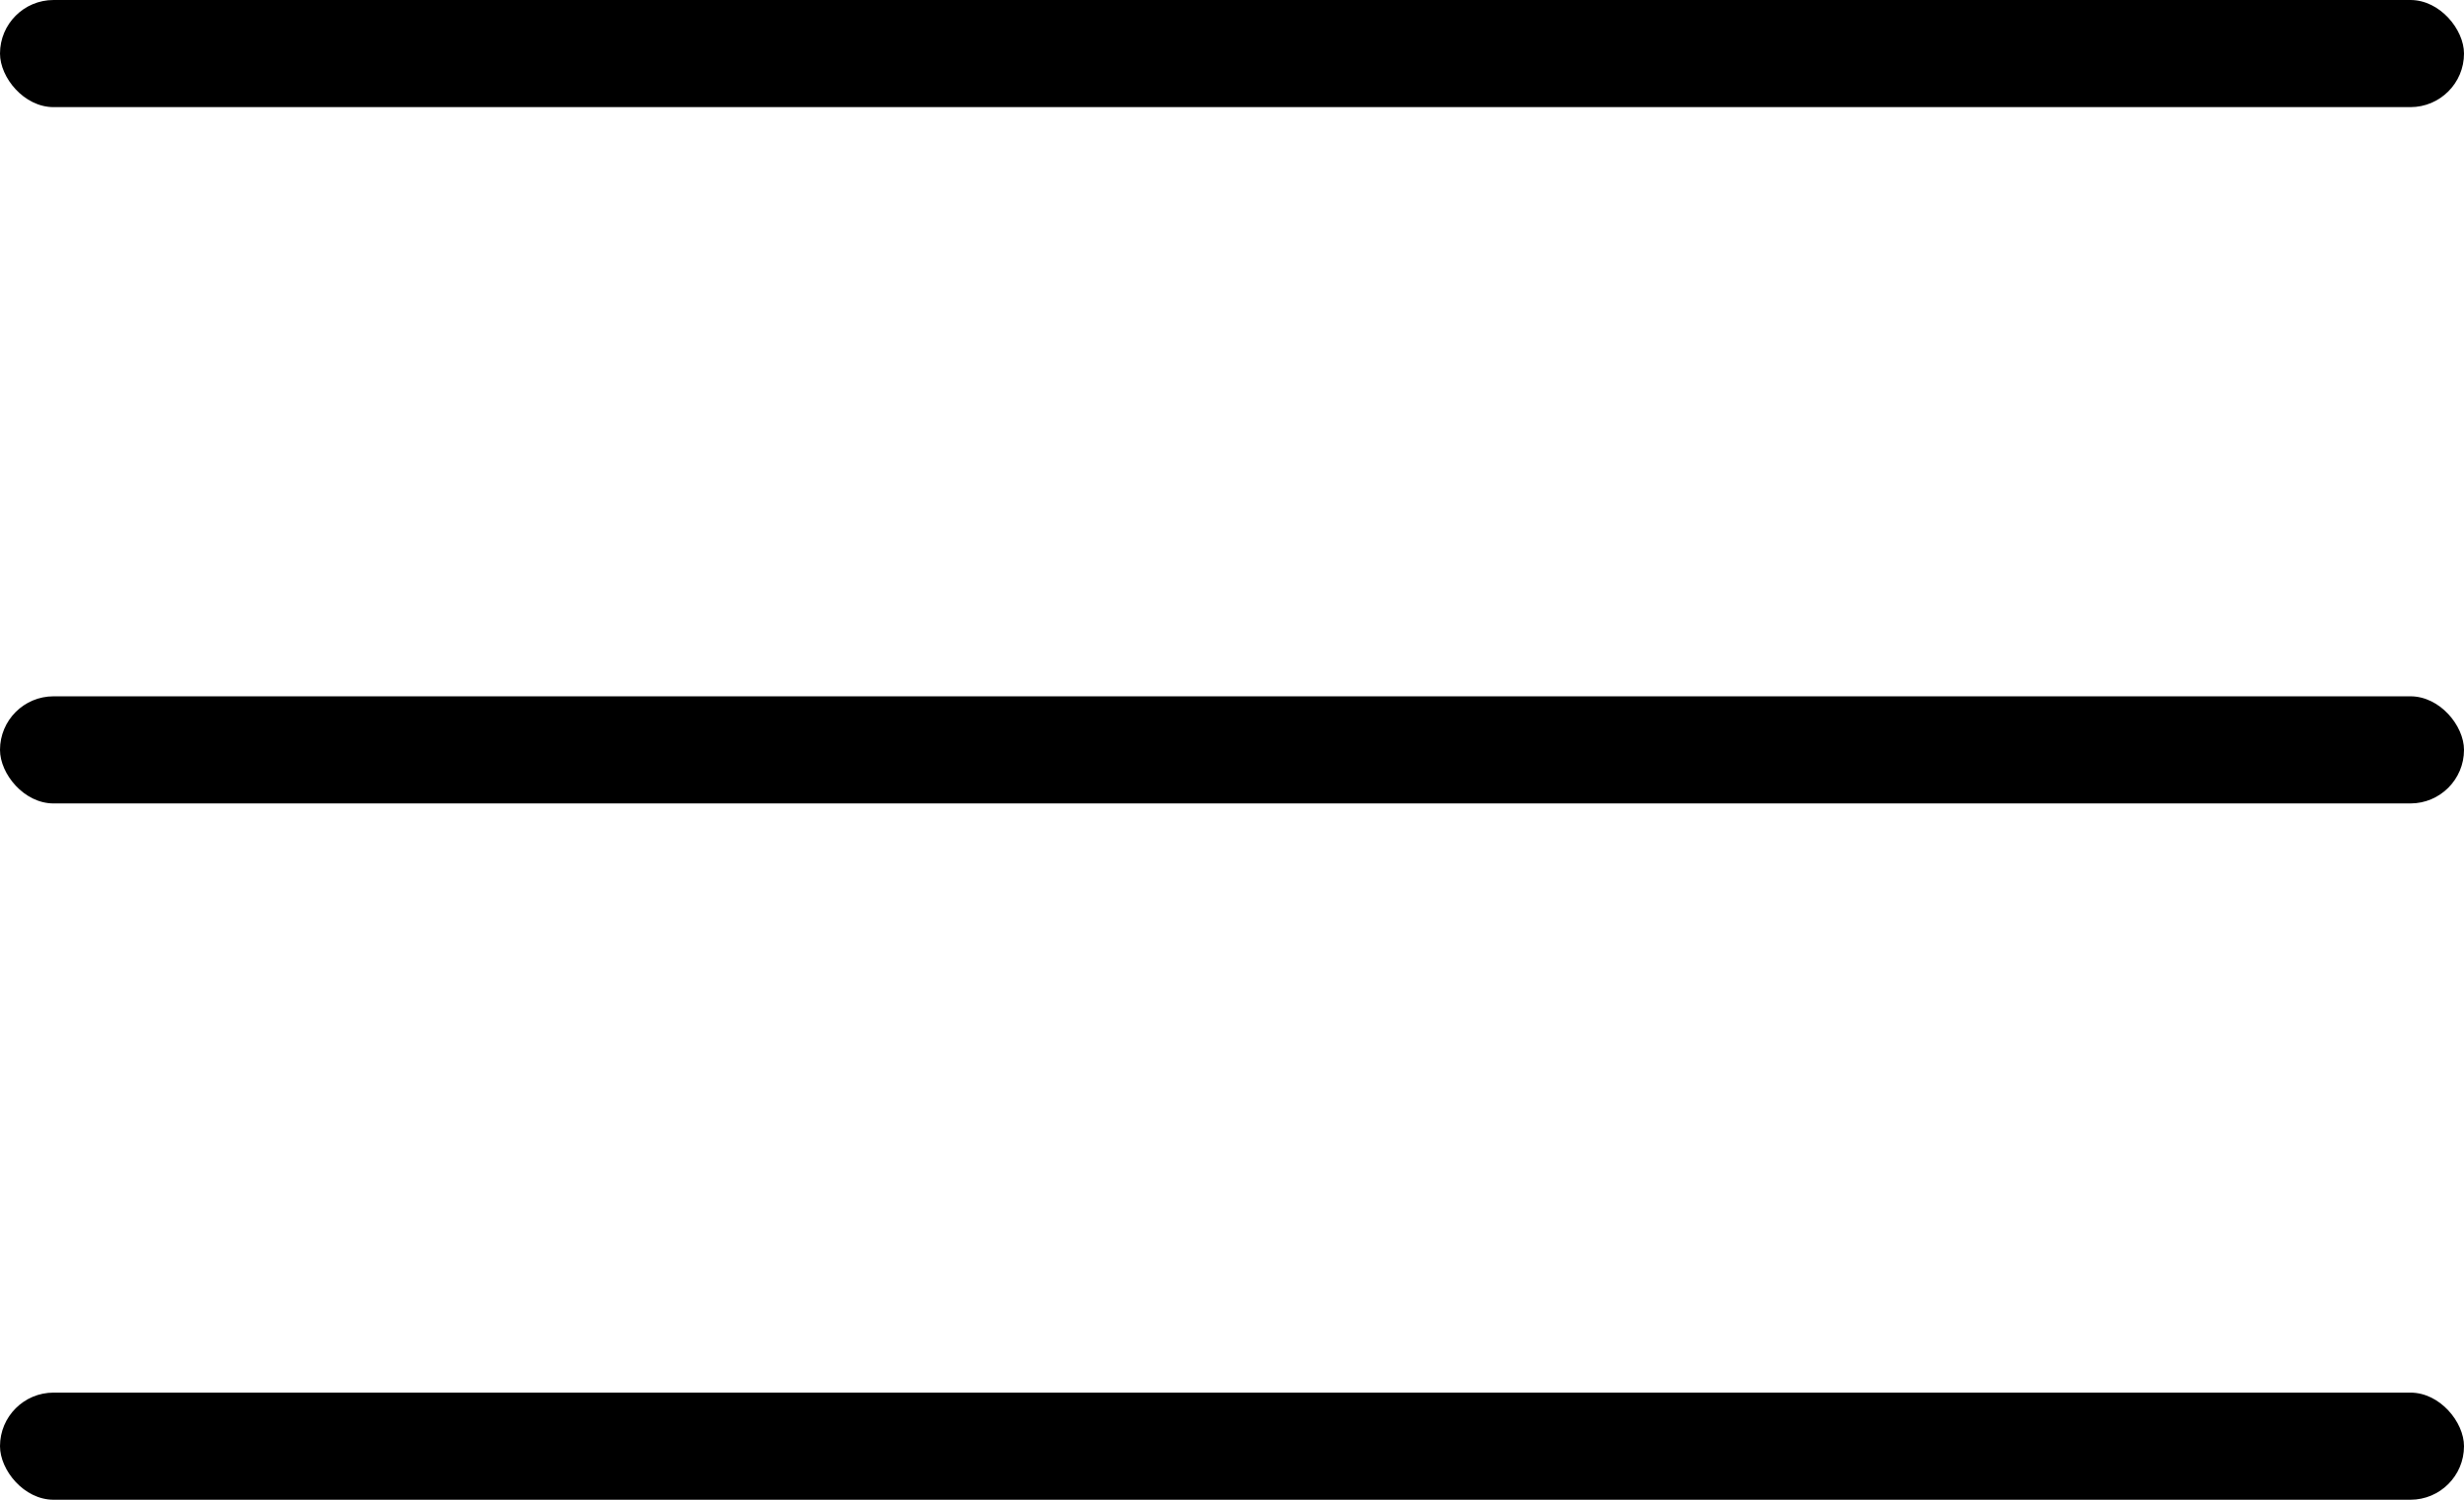
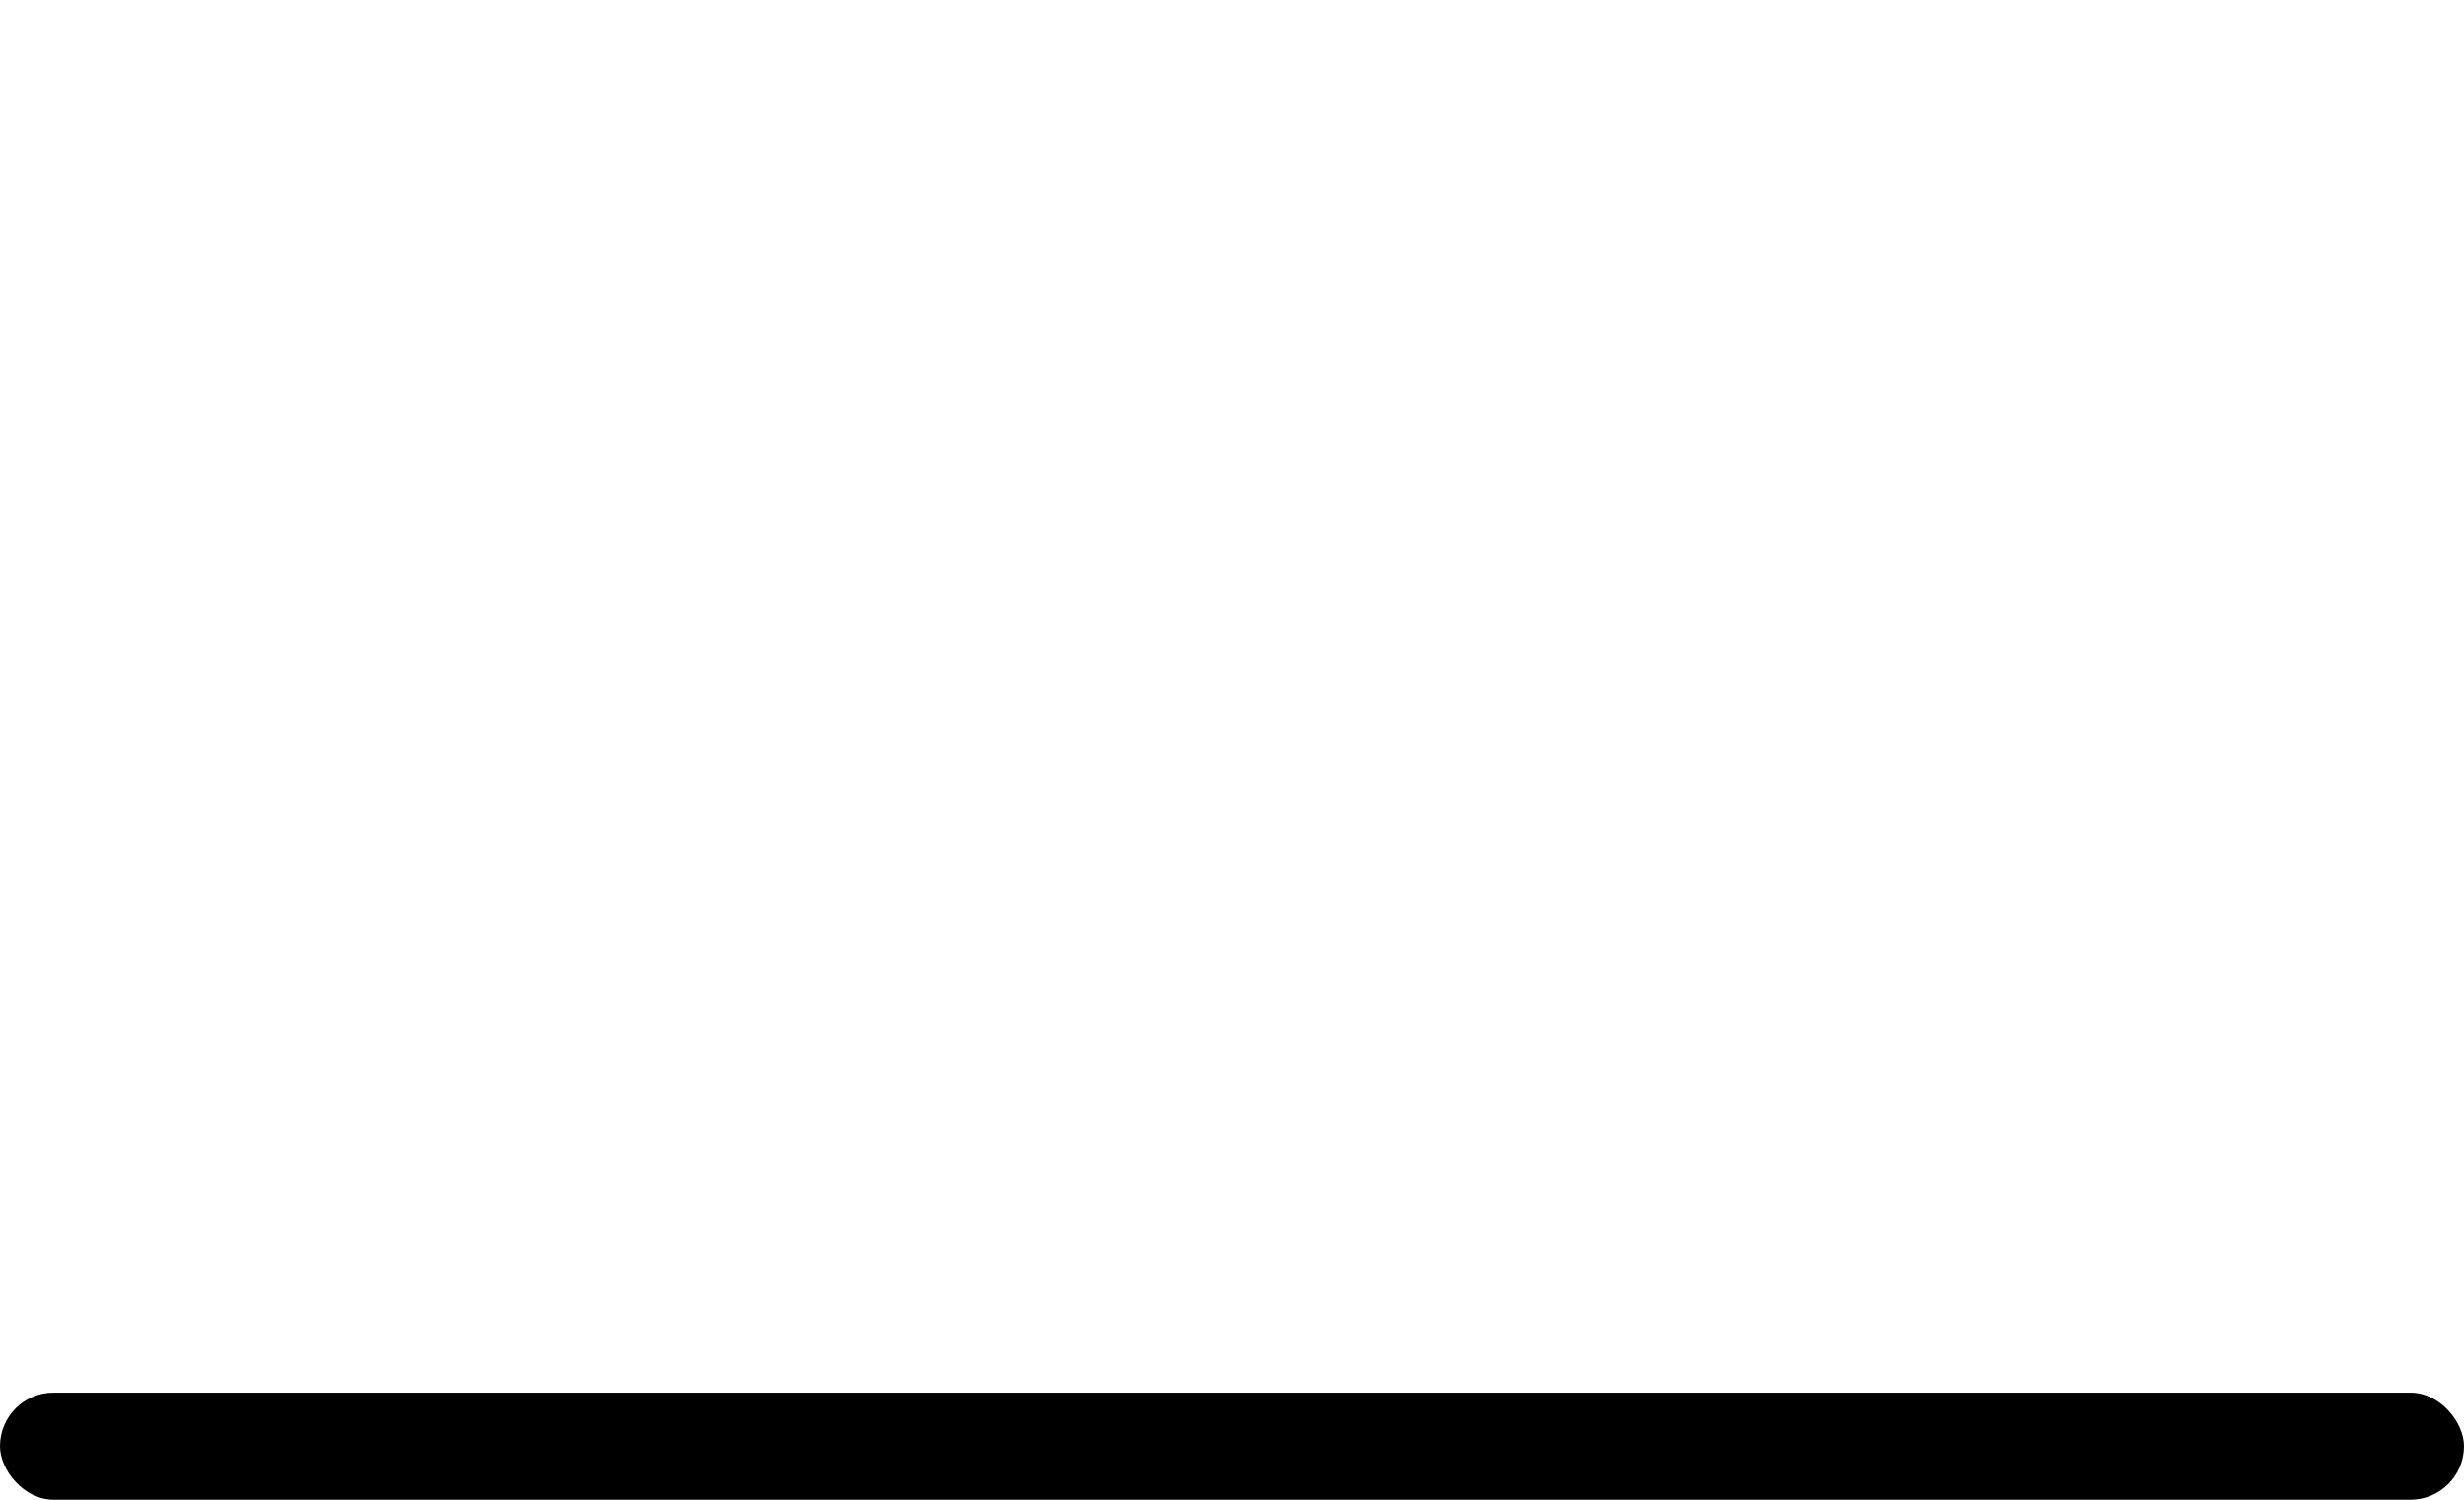
<svg xmlns="http://www.w3.org/2000/svg" width="46" height="28" viewBox="0 0 46 28">
  <g transform="translate(-351.335 -37.801)">
-     <rect width="46" height="2" rx="1" transform="translate(351.335 37.801)" fill="#000" />
-     <rect width="46" height="2" rx="1" transform="translate(351.335 50.801)" fill="#000" />
    <rect width="46" height="2" rx="1" transform="translate(351.335 63.801)" fill="#000" />
  </g>
</svg>